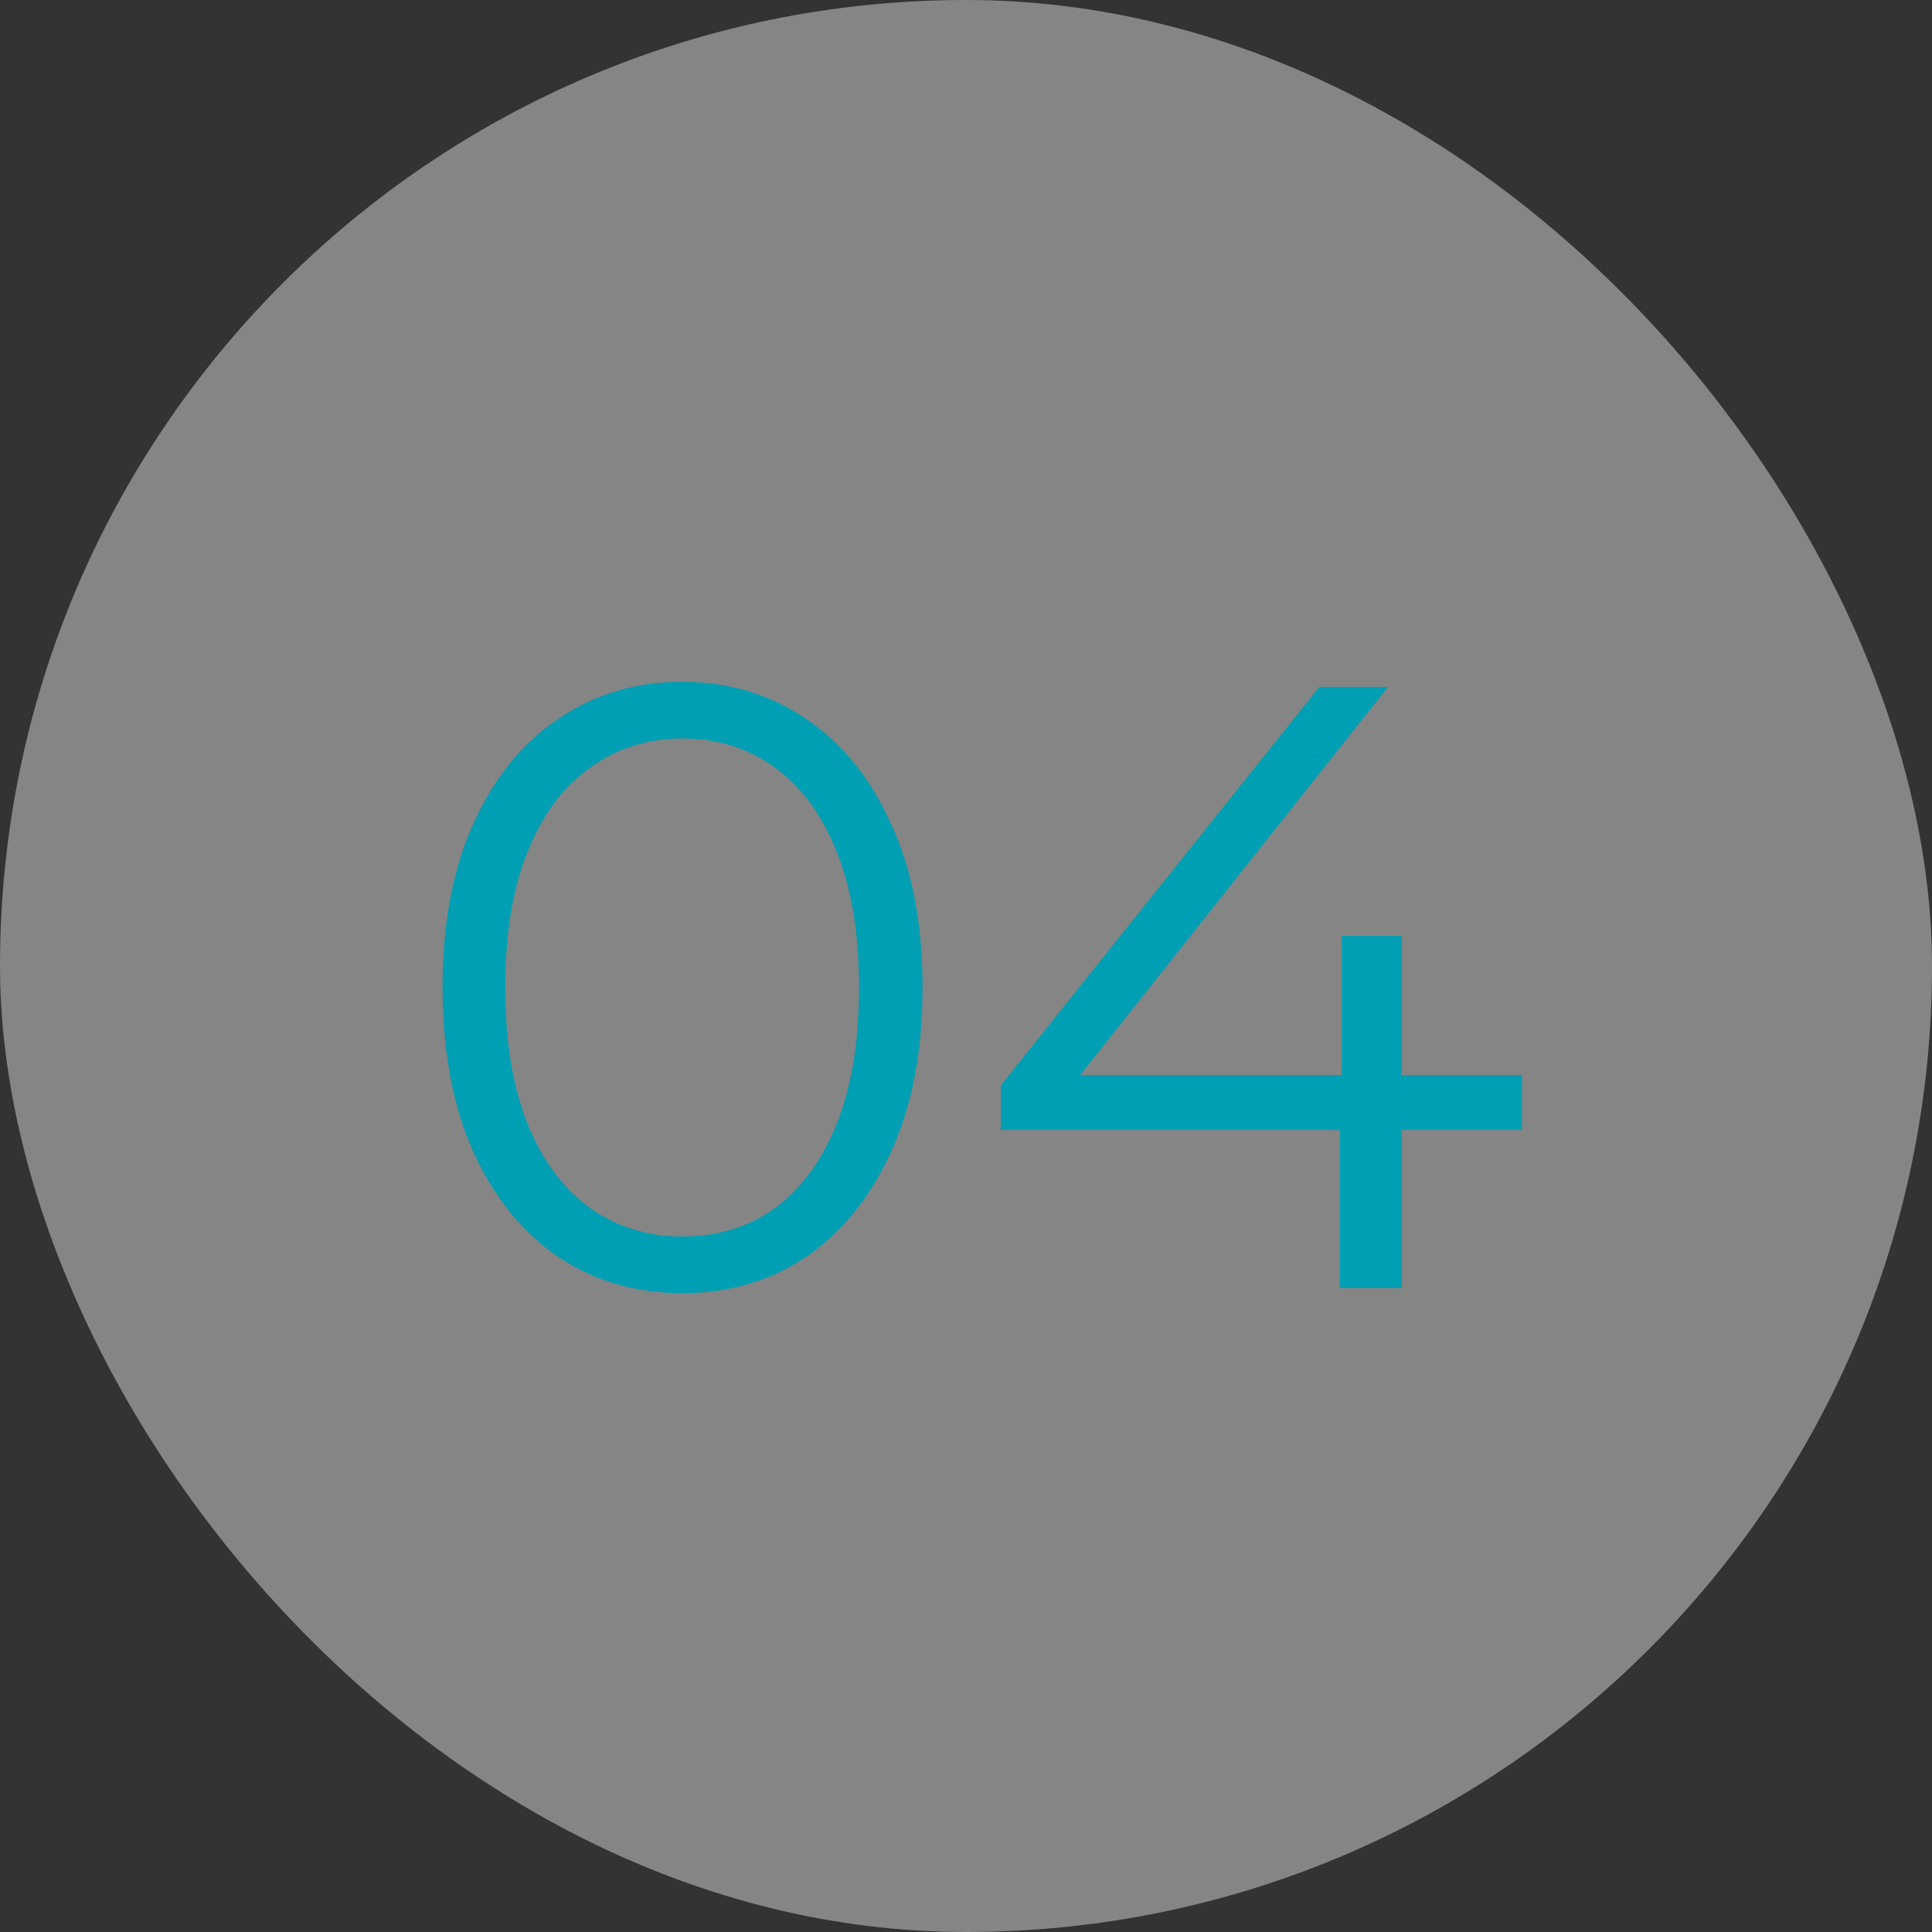
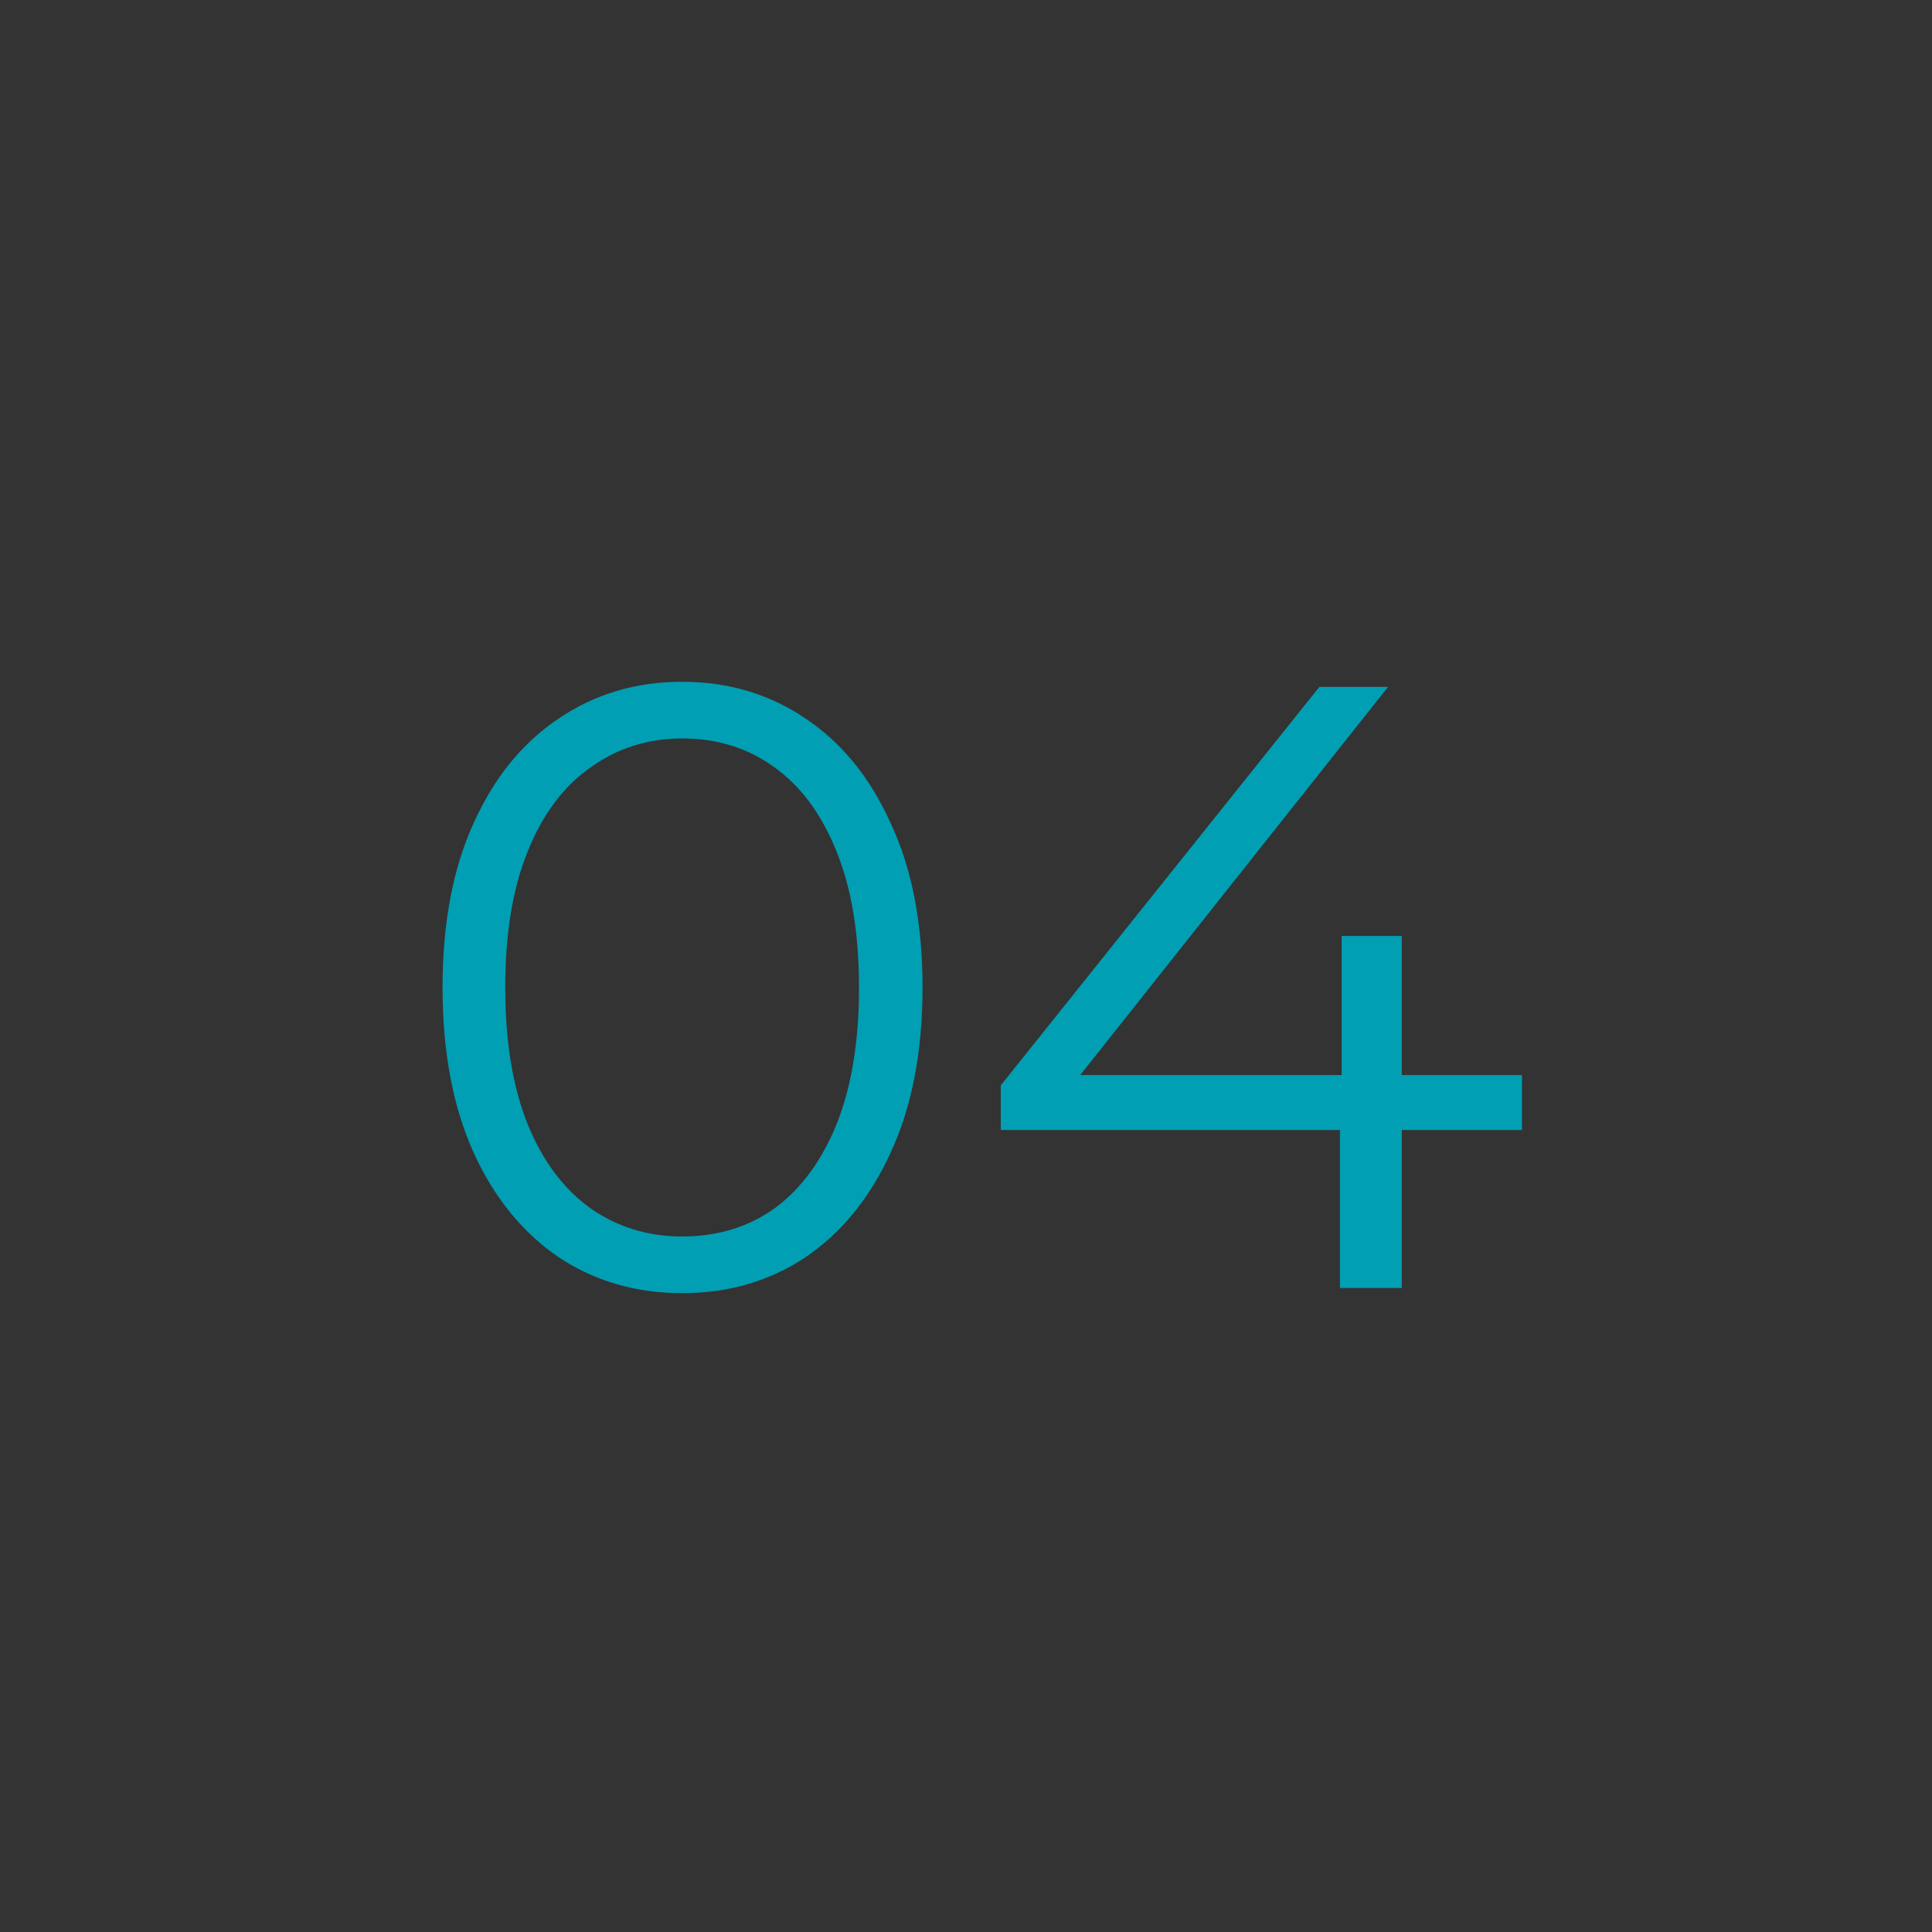
<svg xmlns="http://www.w3.org/2000/svg" width="45" height="45" viewBox="0 0 45 45" fill="none">
  <rect x="0" y="0" width="45" height="45" fill="#333333" stroke="none" />
-   <rect width="45" height="45" rx="22.5" fill="white" fill-opacity="0.4" />
-   <path d="M15.888 30.12C14.808 30.12 13.848 29.84 13.008 29.28C12.168 28.707 11.508 27.893 11.028 26.84C10.548 25.773 10.308 24.493 10.308 23C10.308 21.507 10.548 20.233 11.028 19.18C11.508 18.113 12.168 17.3 13.008 16.74C13.848 16.167 14.808 15.88 15.888 15.88C16.968 15.88 17.928 16.167 18.768 16.74C19.608 17.3 20.268 18.113 20.748 19.18C21.241 20.233 21.488 21.507 21.488 23C21.488 24.493 21.241 25.773 20.748 26.84C20.268 27.893 19.608 28.707 18.768 29.28C17.928 29.84 16.968 30.12 15.888 30.12ZM15.888 28.8C16.714 28.8 17.434 28.58 18.048 28.14C18.661 27.687 19.141 27.033 19.488 26.18C19.834 25.313 20.008 24.253 20.008 23C20.008 21.747 19.834 20.693 19.488 19.84C19.141 18.973 18.661 18.32 18.048 17.88C17.434 17.427 16.714 17.2 15.888 17.2C15.088 17.2 14.374 17.427 13.748 17.88C13.121 18.32 12.634 18.973 12.288 19.84C11.941 20.693 11.768 21.747 11.768 23C11.768 24.253 11.941 25.313 12.288 26.18C12.634 27.033 13.121 27.687 13.748 28.14C14.374 28.58 15.088 28.8 15.888 28.8ZM23.31 26.32V25.28L30.73 16H32.33L24.97 25.28L24.19 25.04H35.45V26.32H23.31ZM31.21 30V26.32L31.25 25.04V21.8H32.65V30H31.21Z" fill="#009FB3" />
+   <path d="M15.888 30.12C14.808 30.12 13.848 29.84 13.008 29.28C12.168 28.707 11.508 27.893 11.028 26.84C10.548 25.773 10.308 24.493 10.308 23C10.308 21.507 10.548 20.233 11.028 19.18C11.508 18.113 12.168 17.3 13.008 16.74C13.848 16.167 14.808 15.88 15.888 15.88C16.968 15.88 17.928 16.167 18.768 16.74C19.608 17.3 20.268 18.113 20.748 19.18C21.241 20.233 21.488 21.507 21.488 23C21.488 24.493 21.241 25.773 20.748 26.84C20.268 27.893 19.608 28.707 18.768 29.28C17.928 29.84 16.968 30.12 15.888 30.12ZM15.888 28.8C16.714 28.8 17.434 28.58 18.048 28.14C18.661 27.687 19.141 27.033 19.488 26.18C19.834 25.313 20.008 24.253 20.008 23C20.008 21.747 19.834 20.693 19.488 19.84C19.141 18.973 18.661 18.32 18.048 17.88C17.434 17.427 16.714 17.2 15.888 17.2C15.088 17.2 14.374 17.427 13.748 17.88C13.121 18.32 12.634 18.973 12.288 19.84C11.941 20.693 11.768 21.747 11.768 23C11.768 24.253 11.941 25.313 12.288 26.18C12.634 27.033 13.121 27.687 13.748 28.14C14.374 28.58 15.088 28.8 15.888 28.8ZM23.31 26.32V25.28L30.73 16H32.33L24.97 25.28L24.19 25.04H35.45V26.32ZM31.21 30V26.32L31.25 25.04V21.8H32.65V30H31.21Z" fill="#009FB3" />
</svg>